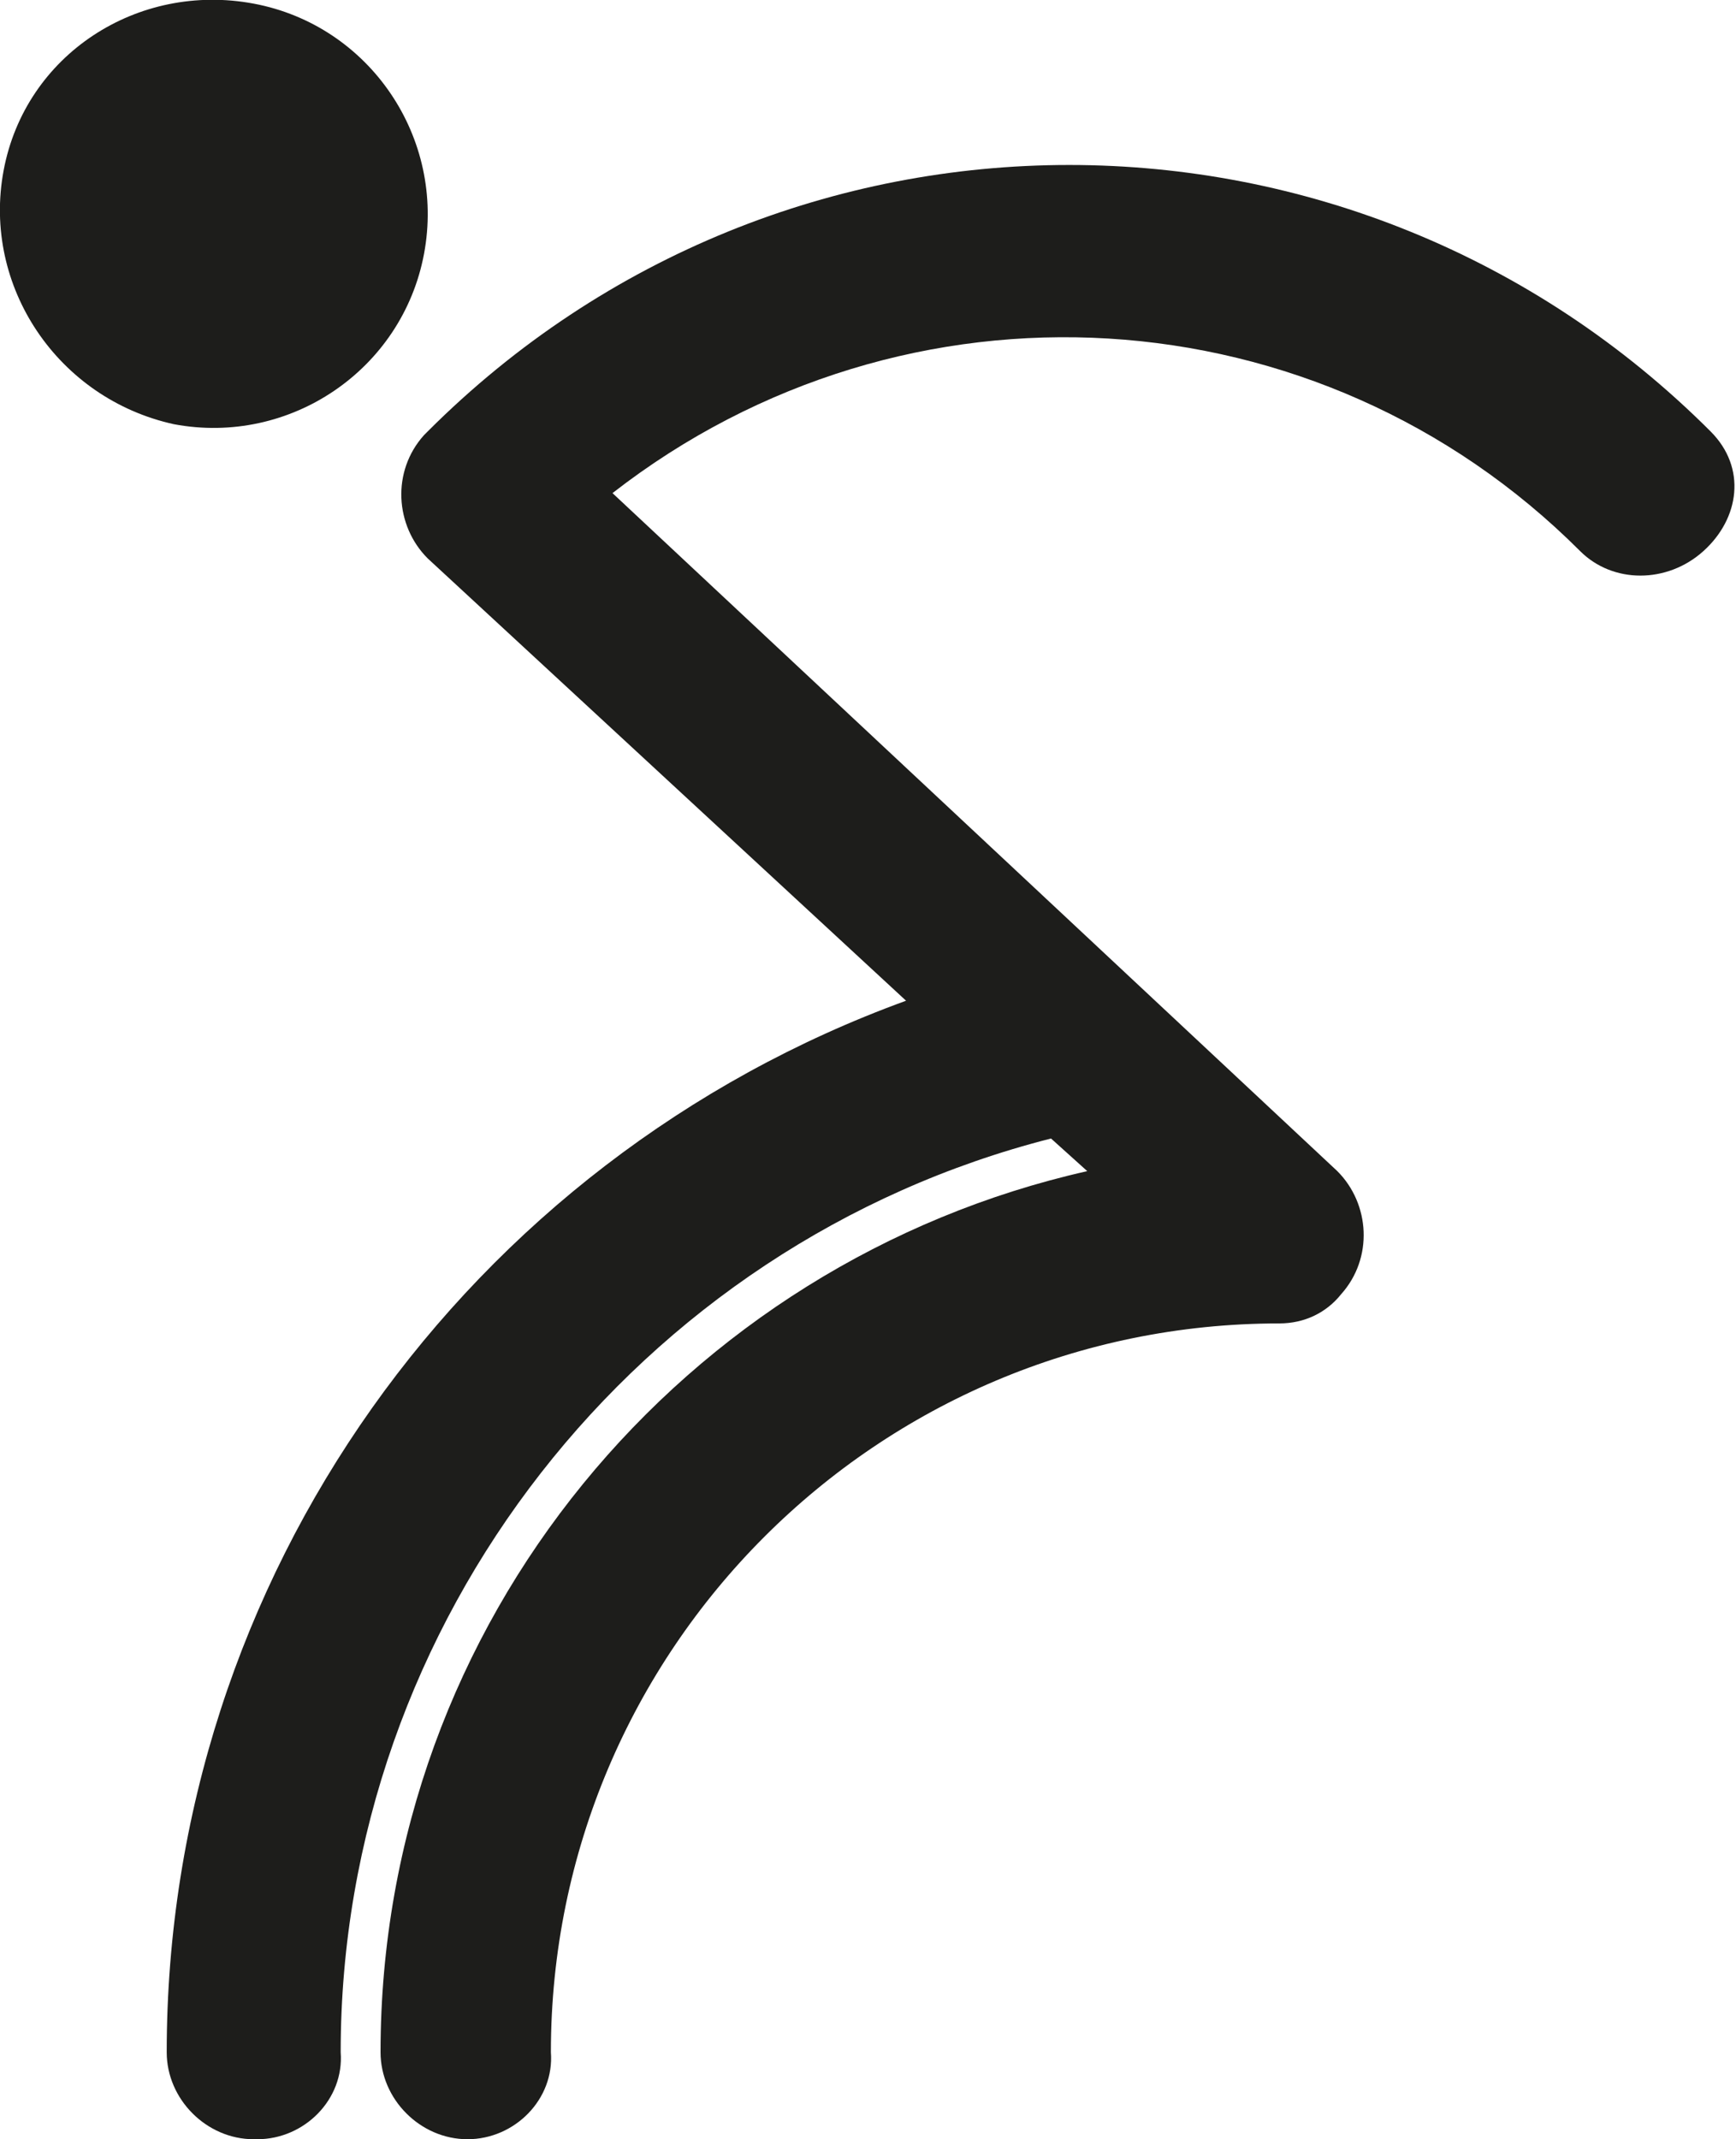
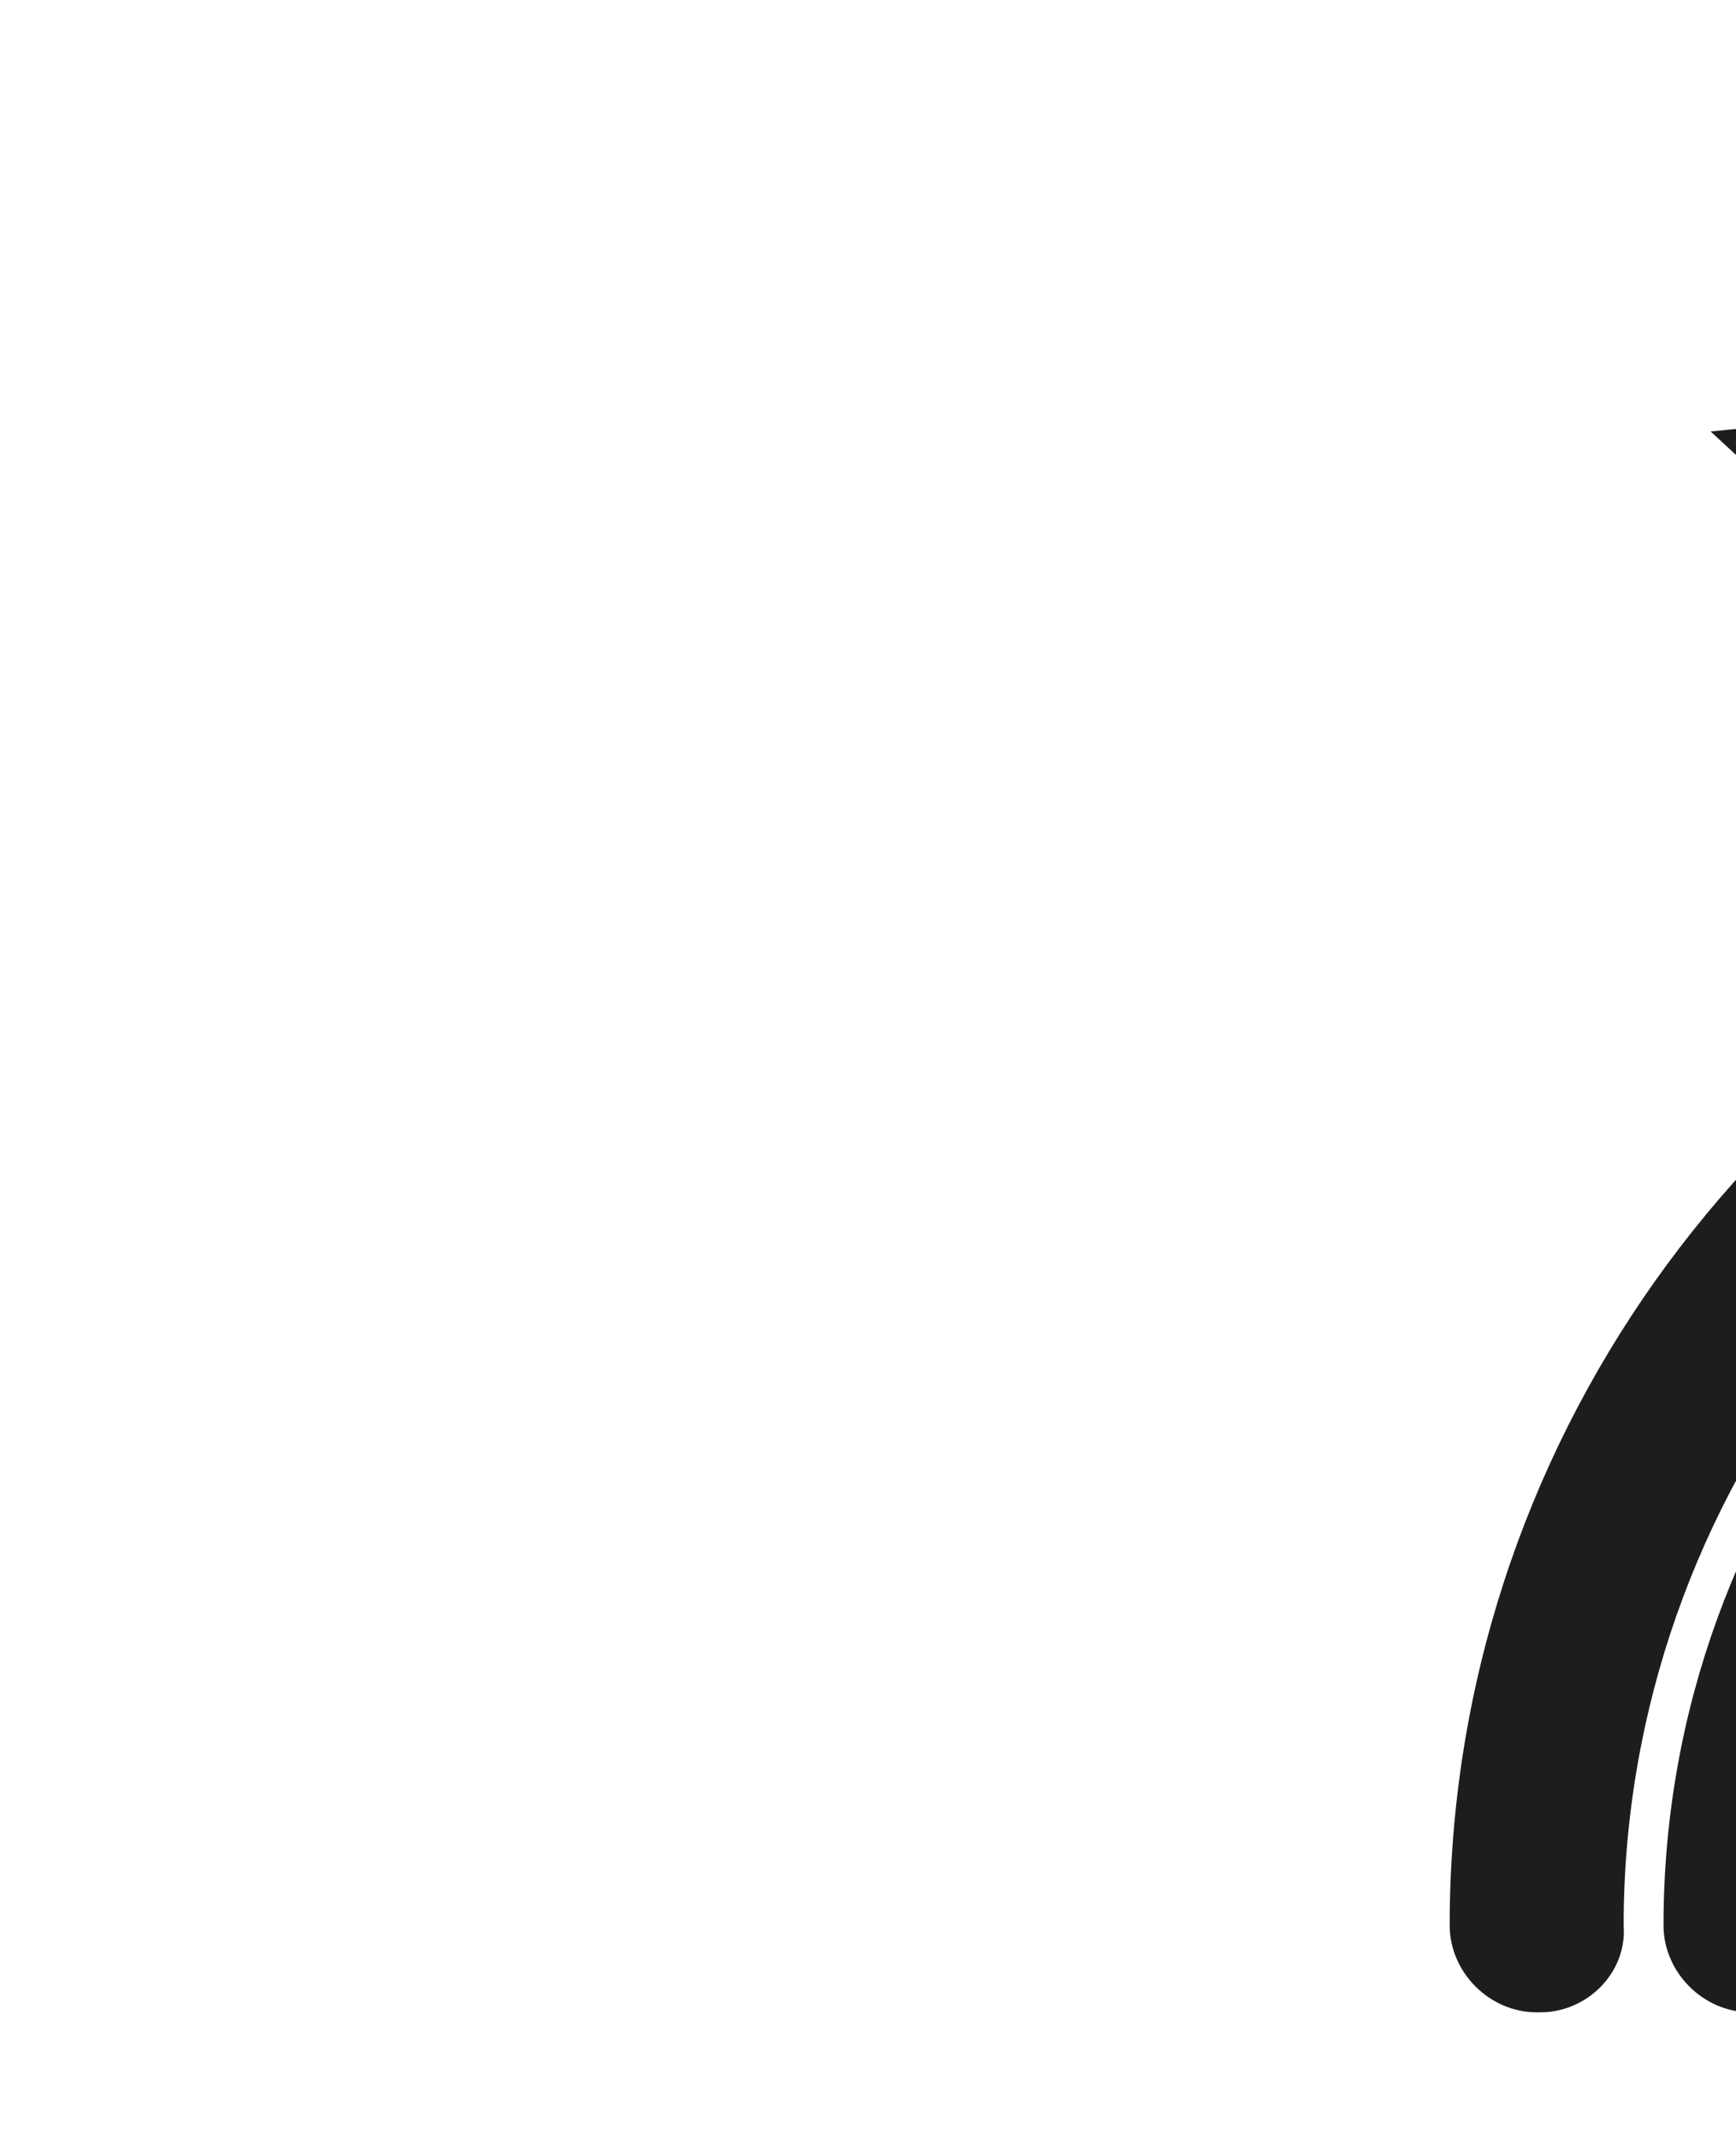
<svg xmlns="http://www.w3.org/2000/svg" enable-background="new 0 0 47.9 59" viewBox="0 0 47.9 59">
  <g fill="#1d1d1b">
-     <path d="m4.8 11.7c3.2.6 6.3-1.5 6.9-4.7s-1.5-6.3-4.7-6.9-6.3 1.4-6.9 4.6 1.5 6.3 4.7 7z" />
-     <path d="m47.2 11.9c-9.8-9.8-25.6-9.8-35.4 0 0 0 0 0-.1.1-.9 1-.8 2.5.1 3.4l13.2 12.2c-12.1 4.4-20.4 15.9-20.4 29 0 1.3 1.1 2.4 2.4 2.4h.1c1.3 0 2.4-1.1 2.3-2.4 0-11.9 8.2-22.3 19.6-25.2l1 .9c-11.1 2.5-19.5 12.4-19.5 24.3 0 1.3 1.1 2.4 2.4 2.4 1.3 0 2.4-1.1 2.3-2.4 0-11.1 9-20.1 20.1-20.1.7 0 1.3-.3 1.7-.8.9-1 .8-2.5-.1-3.4l-20-18.7c8.1-6.3 19.5-5.6 26.7 1.6.9.9 2.4.9 3.4 0s1.2-2.3.2-3.3z" />
+     <path d="m47.2 11.9l13.2 12.2c-12.1 4.4-20.4 15.9-20.4 29 0 1.3 1.1 2.4 2.4 2.4h.1c1.3 0 2.4-1.1 2.3-2.4 0-11.9 8.2-22.3 19.6-25.2l1 .9c-11.1 2.5-19.5 12.4-19.5 24.3 0 1.3 1.1 2.4 2.4 2.4 1.3 0 2.4-1.1 2.3-2.4 0-11.1 9-20.1 20.1-20.1.7 0 1.3-.3 1.7-.8.9-1 .8-2.5-.1-3.4l-20-18.7c8.1-6.3 19.5-5.6 26.7 1.6.9.9 2.4.9 3.4 0s1.2-2.3.2-3.3z" />
  </g>
</svg>